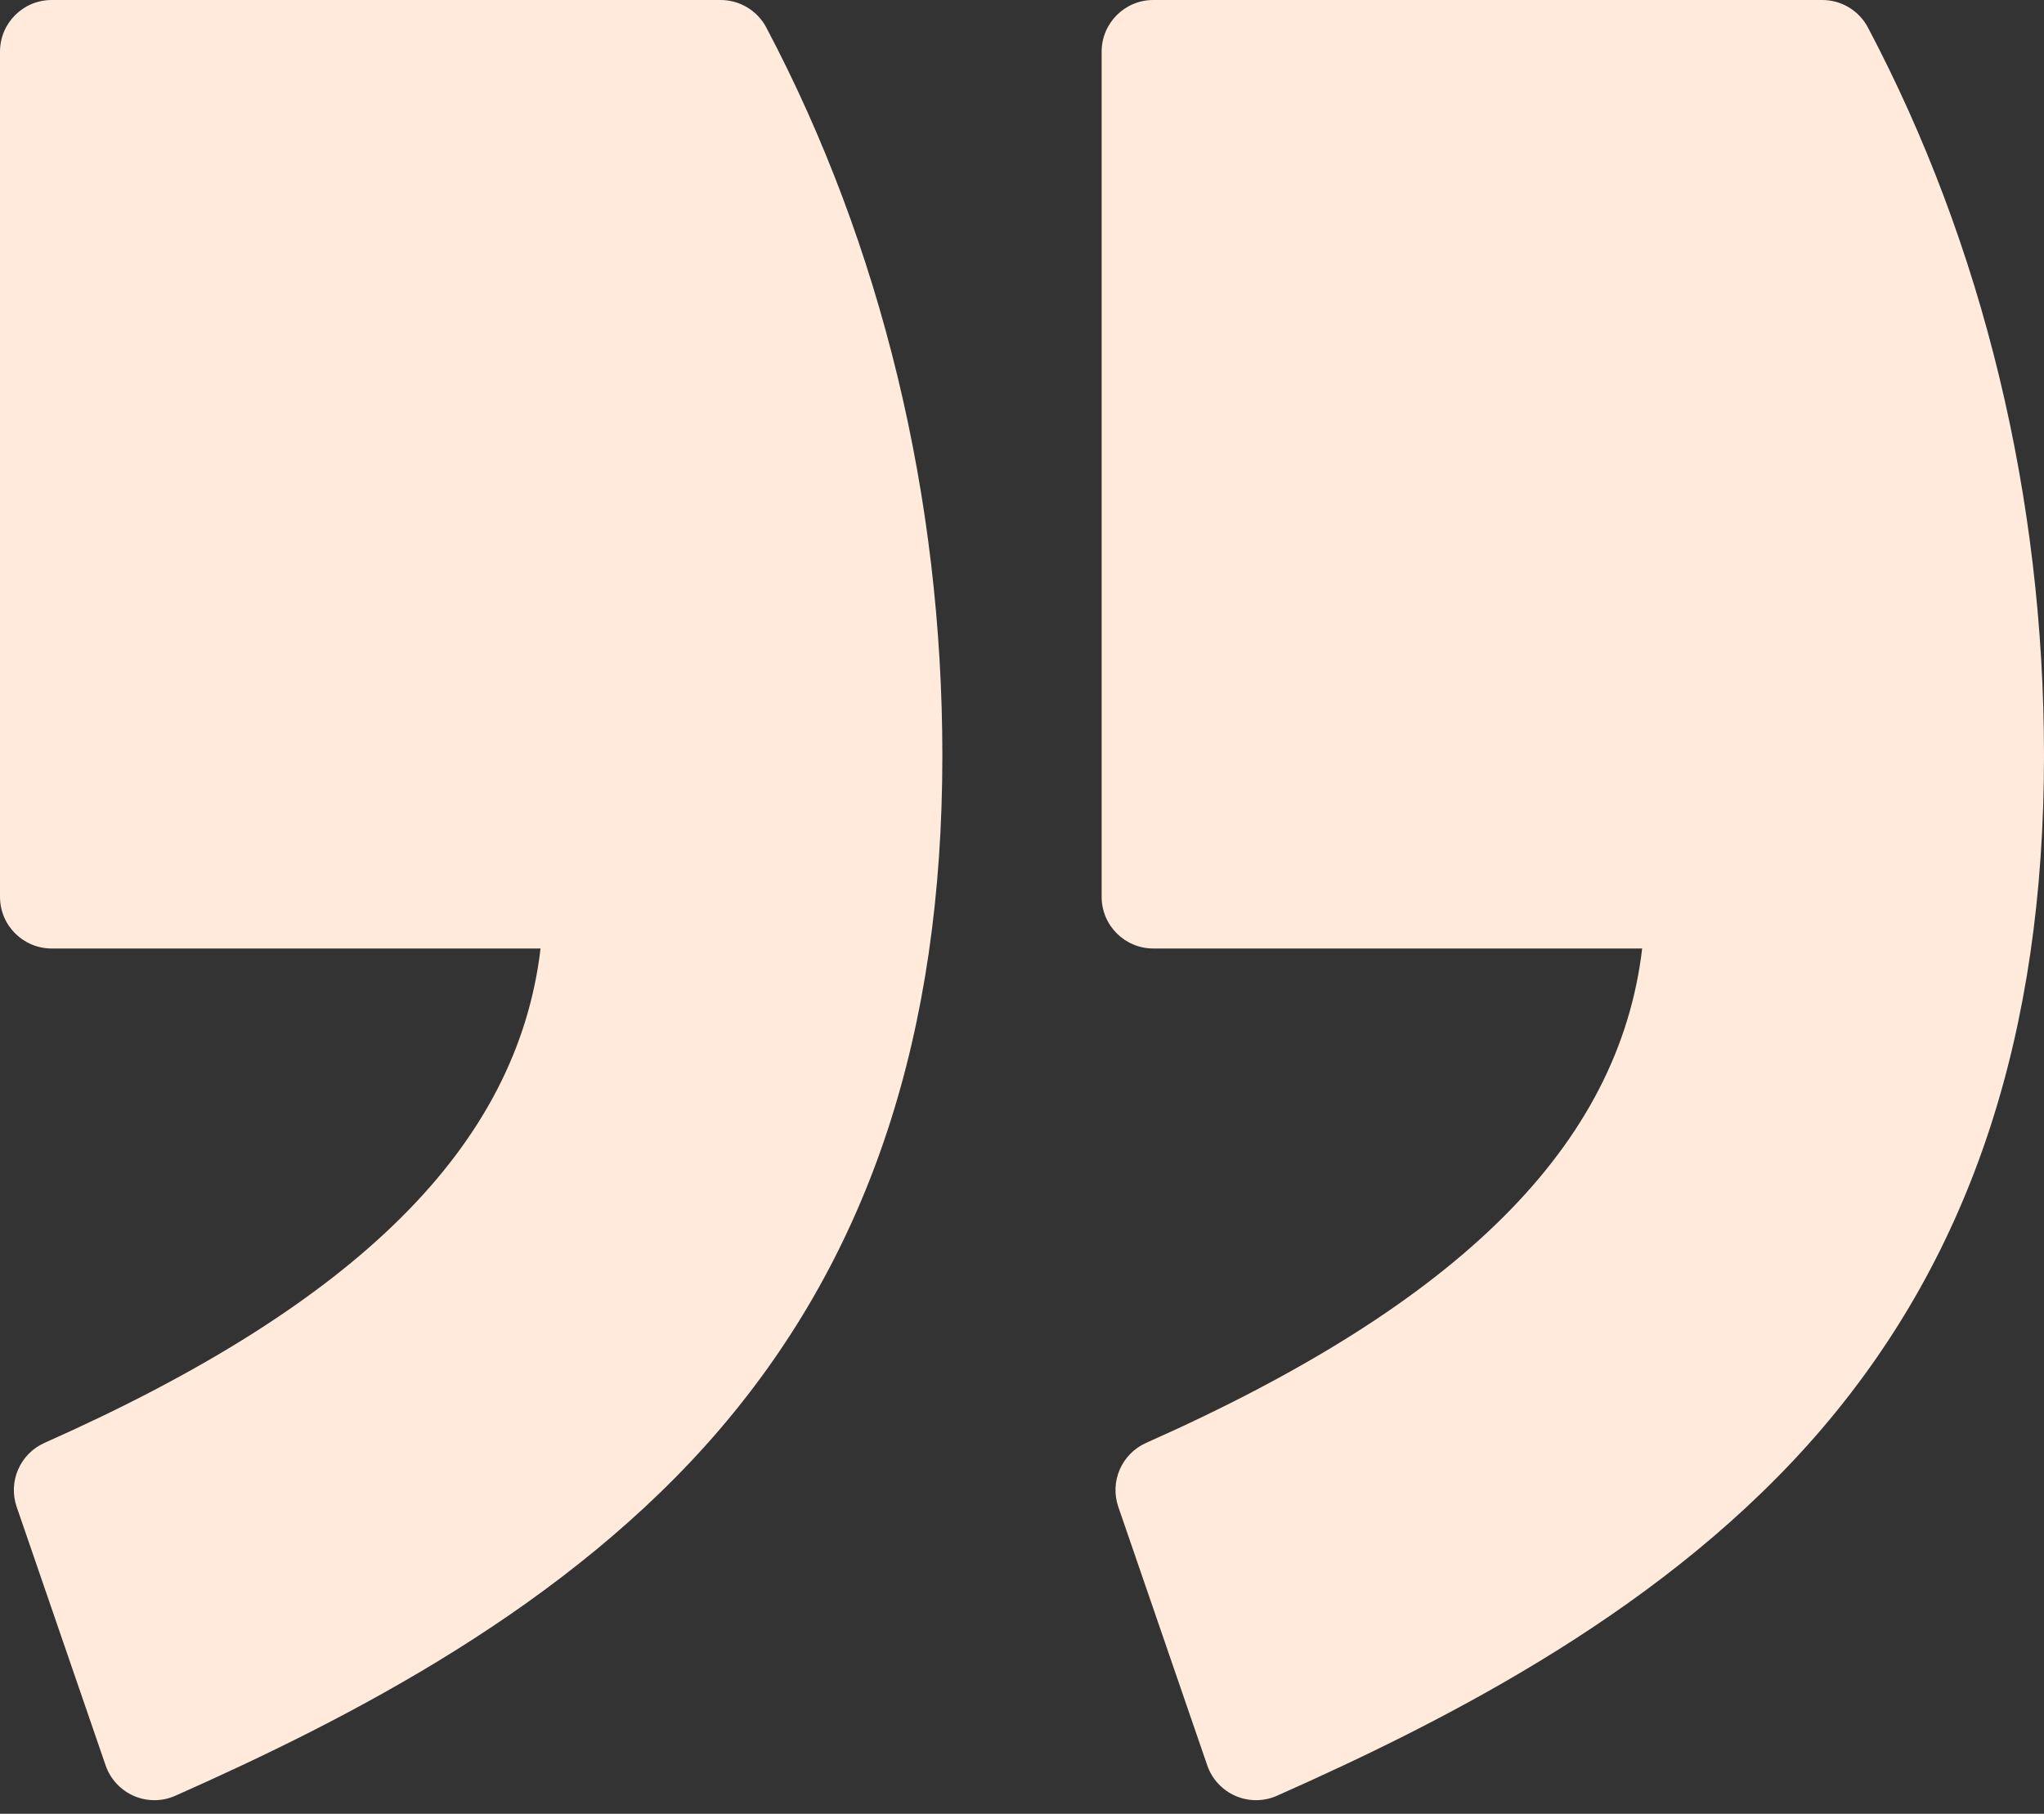
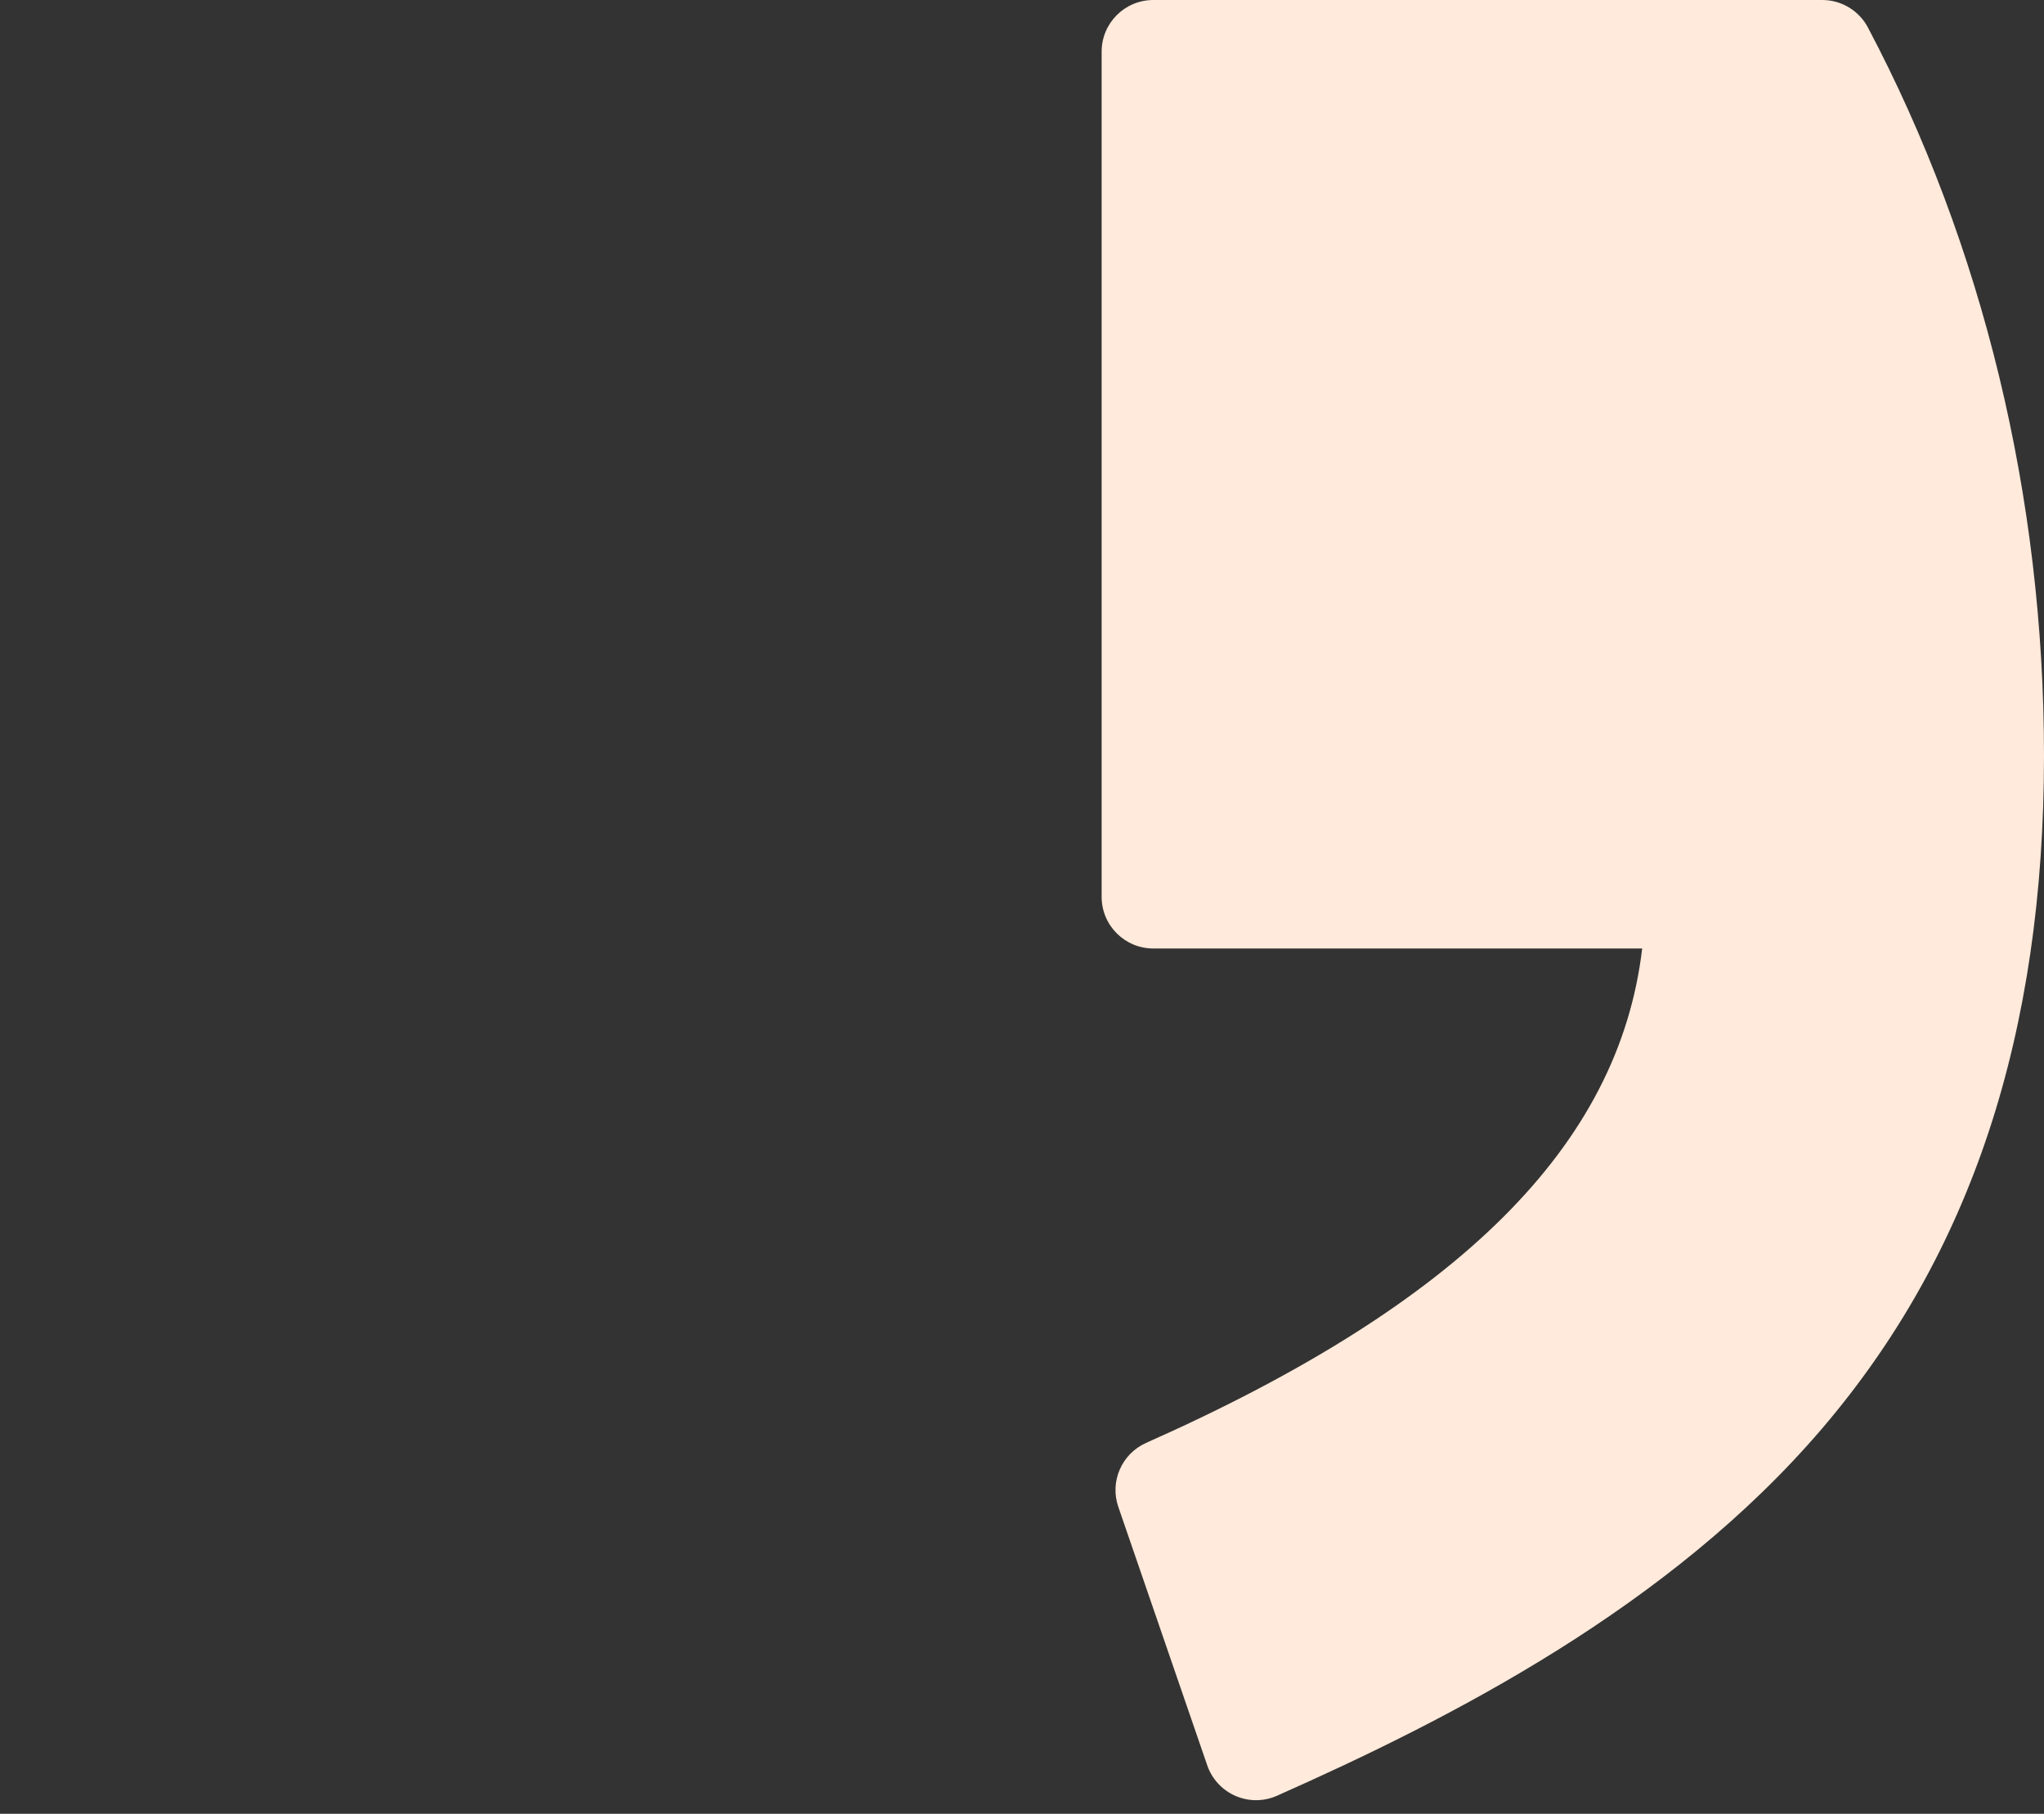
<svg xmlns="http://www.w3.org/2000/svg" width="80" height="71" viewBox="0 0 80 71" fill="none">
  <rect x="0" y="0" width="80" height="71" fill="#333333" stroke="none" />
-   <path d="M28.205 0H2.021C0.905 0 0 0.905 0 2.021V35.107C0 36.224 0.905 37.128 2.021 37.128H21.157C20.247 44.837 14.014 51.028 1.743 56.48C0.785 56.906 0.312 57.993 0.652 58.984L4.133 69.103C4.317 69.639 4.718 70.072 5.237 70.299C5.494 70.411 5.769 70.467 6.044 70.467C6.324 70.467 6.603 70.409 6.864 70.293C13.663 67.272 22.232 62.907 28.203 55.912C34.044 49.07 36.883 40.456 36.883 29.577C36.883 19.467 34.5 9.611 29.992 1.077C29.642 0.415 28.954 0 28.205 0Z" fill="#FFEADB" />
  <path d="M73.109 1.077C72.759 0.414 72.071 0 71.322 0H45.138C44.022 0 43.117 0.905 43.117 2.021V35.107C43.117 36.224 44.022 37.128 45.138 37.128H64.273C63.364 44.837 57.13 51.028 44.86 56.48C43.902 56.906 43.428 57.993 43.769 58.984L47.25 69.103C47.434 69.639 47.835 70.072 48.354 70.299C48.611 70.411 48.886 70.467 49.161 70.467C49.441 70.467 49.72 70.409 49.981 70.293C56.78 67.272 65.349 62.907 71.32 55.912C77.161 49.07 80 40.456 80 29.577C80 19.467 77.617 9.611 73.109 1.077Z" fill="#FFEADB" />
</svg>